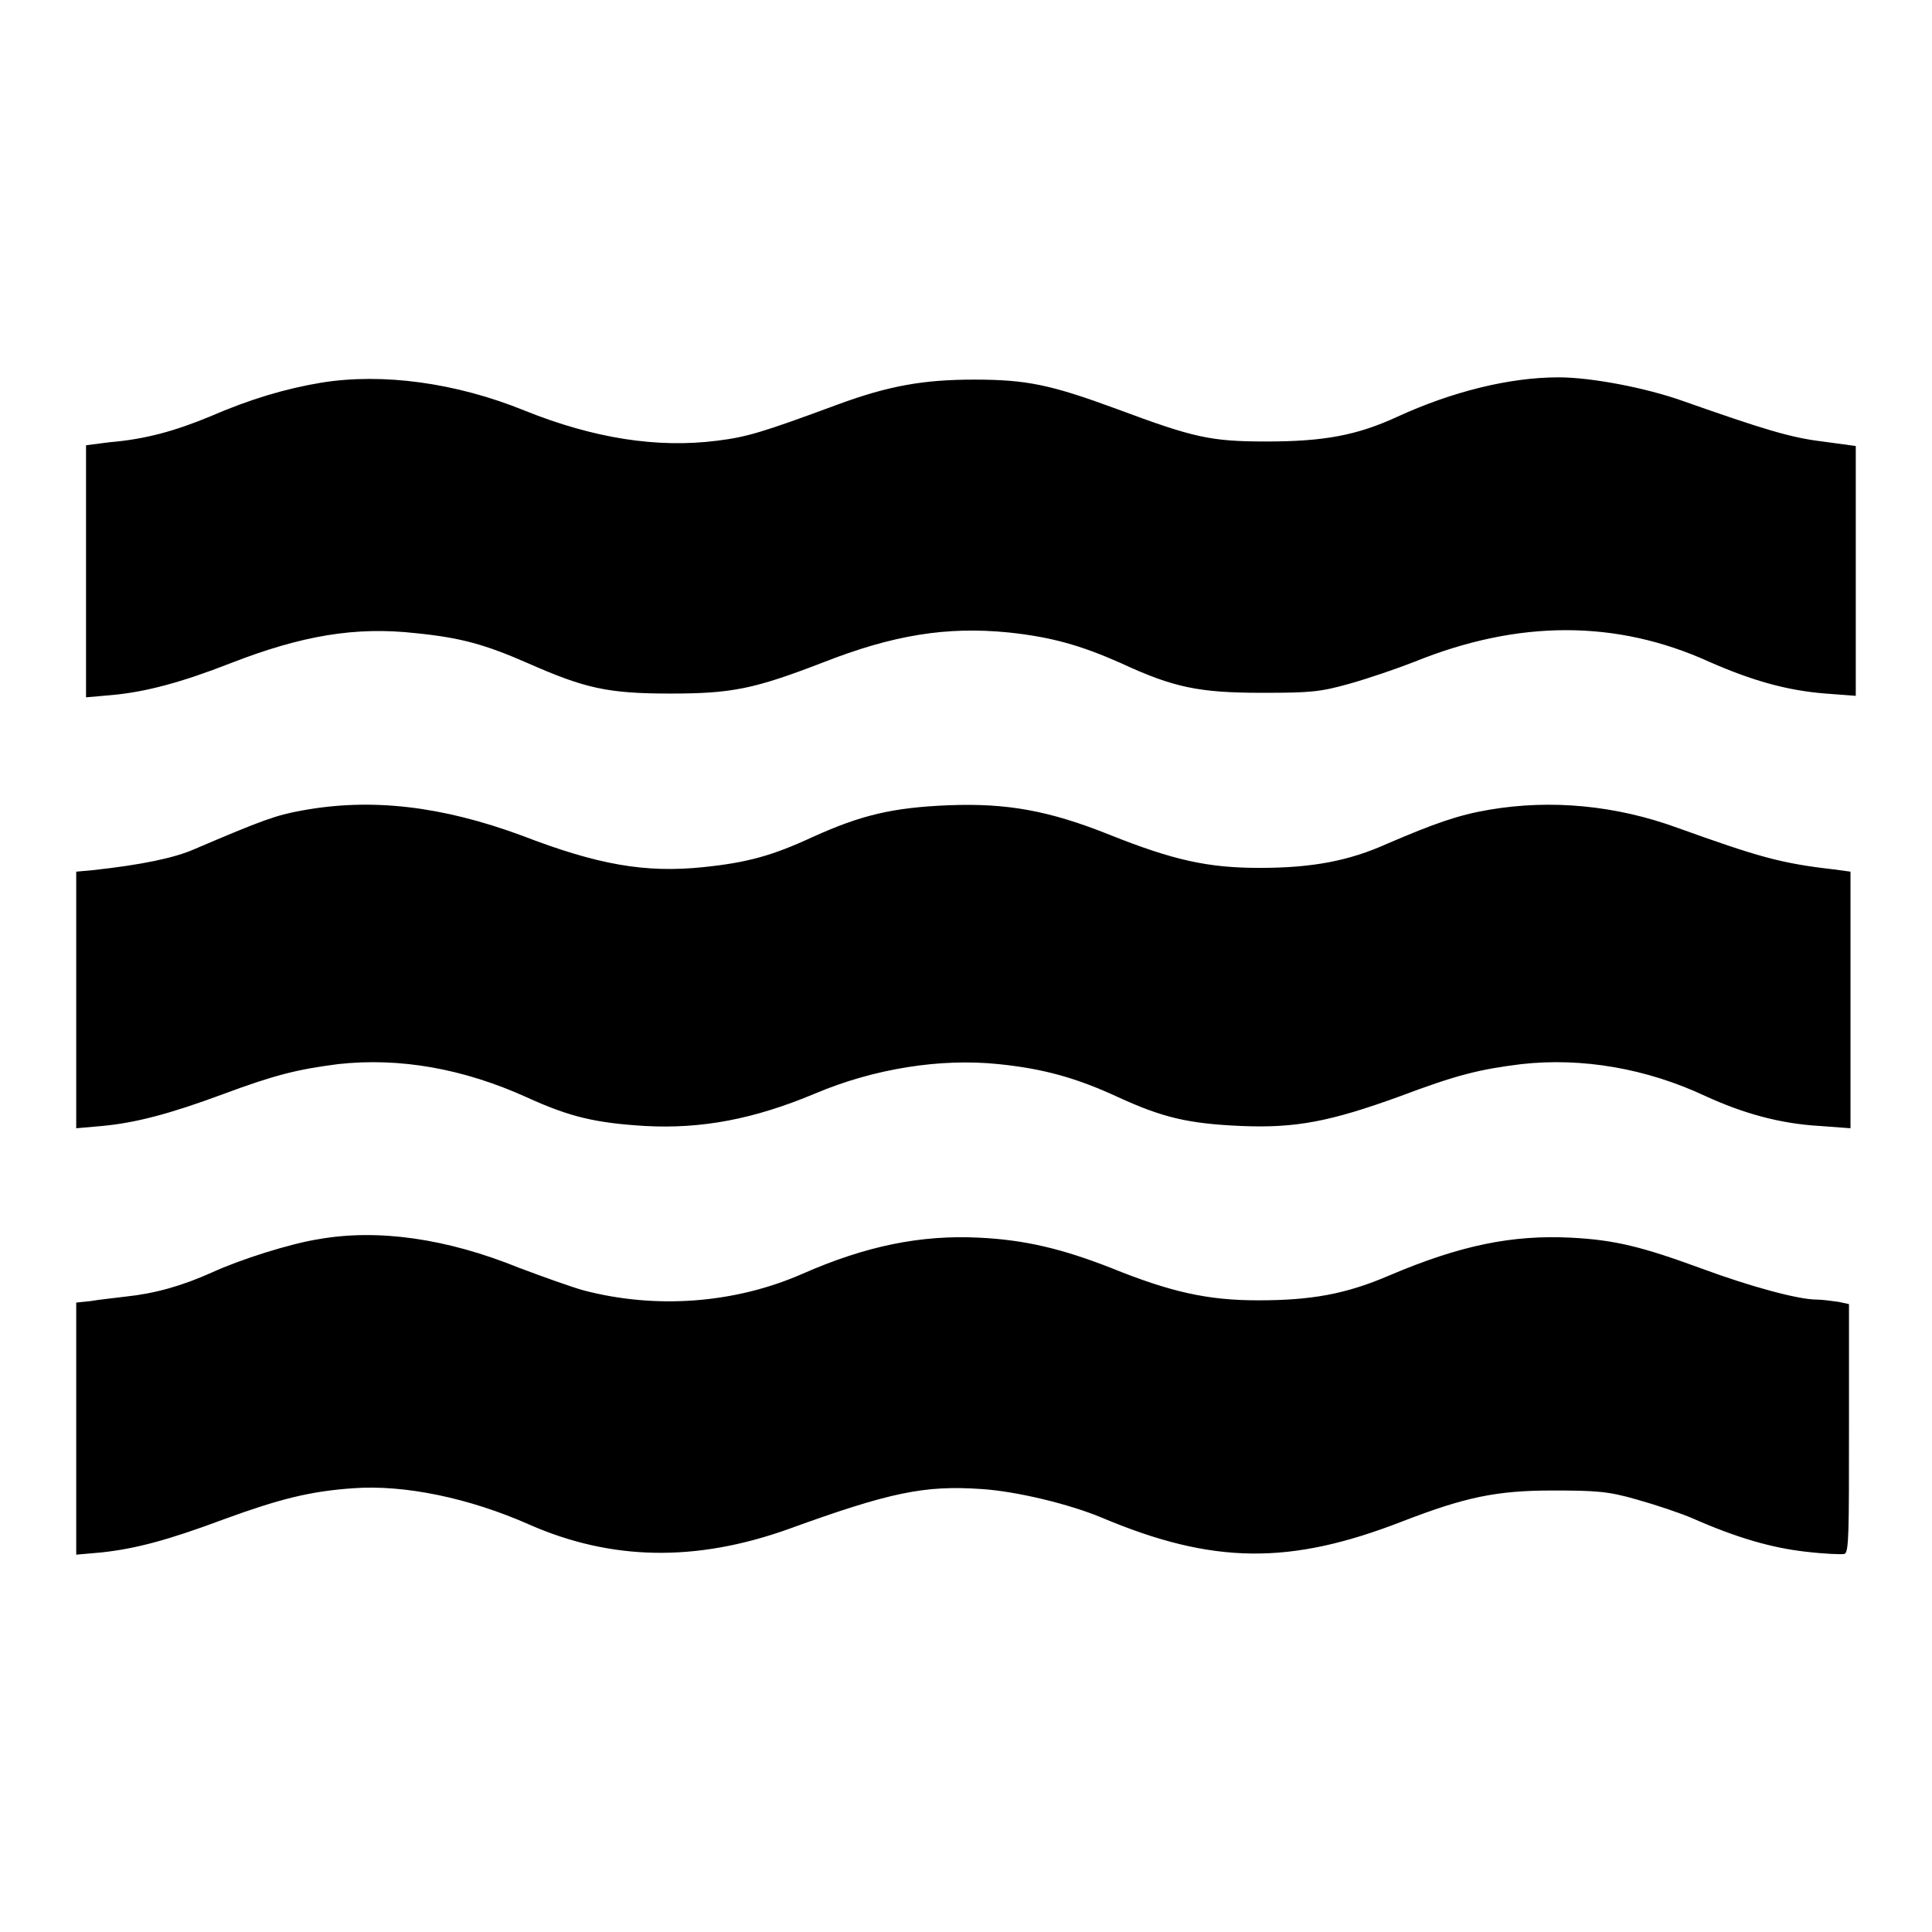
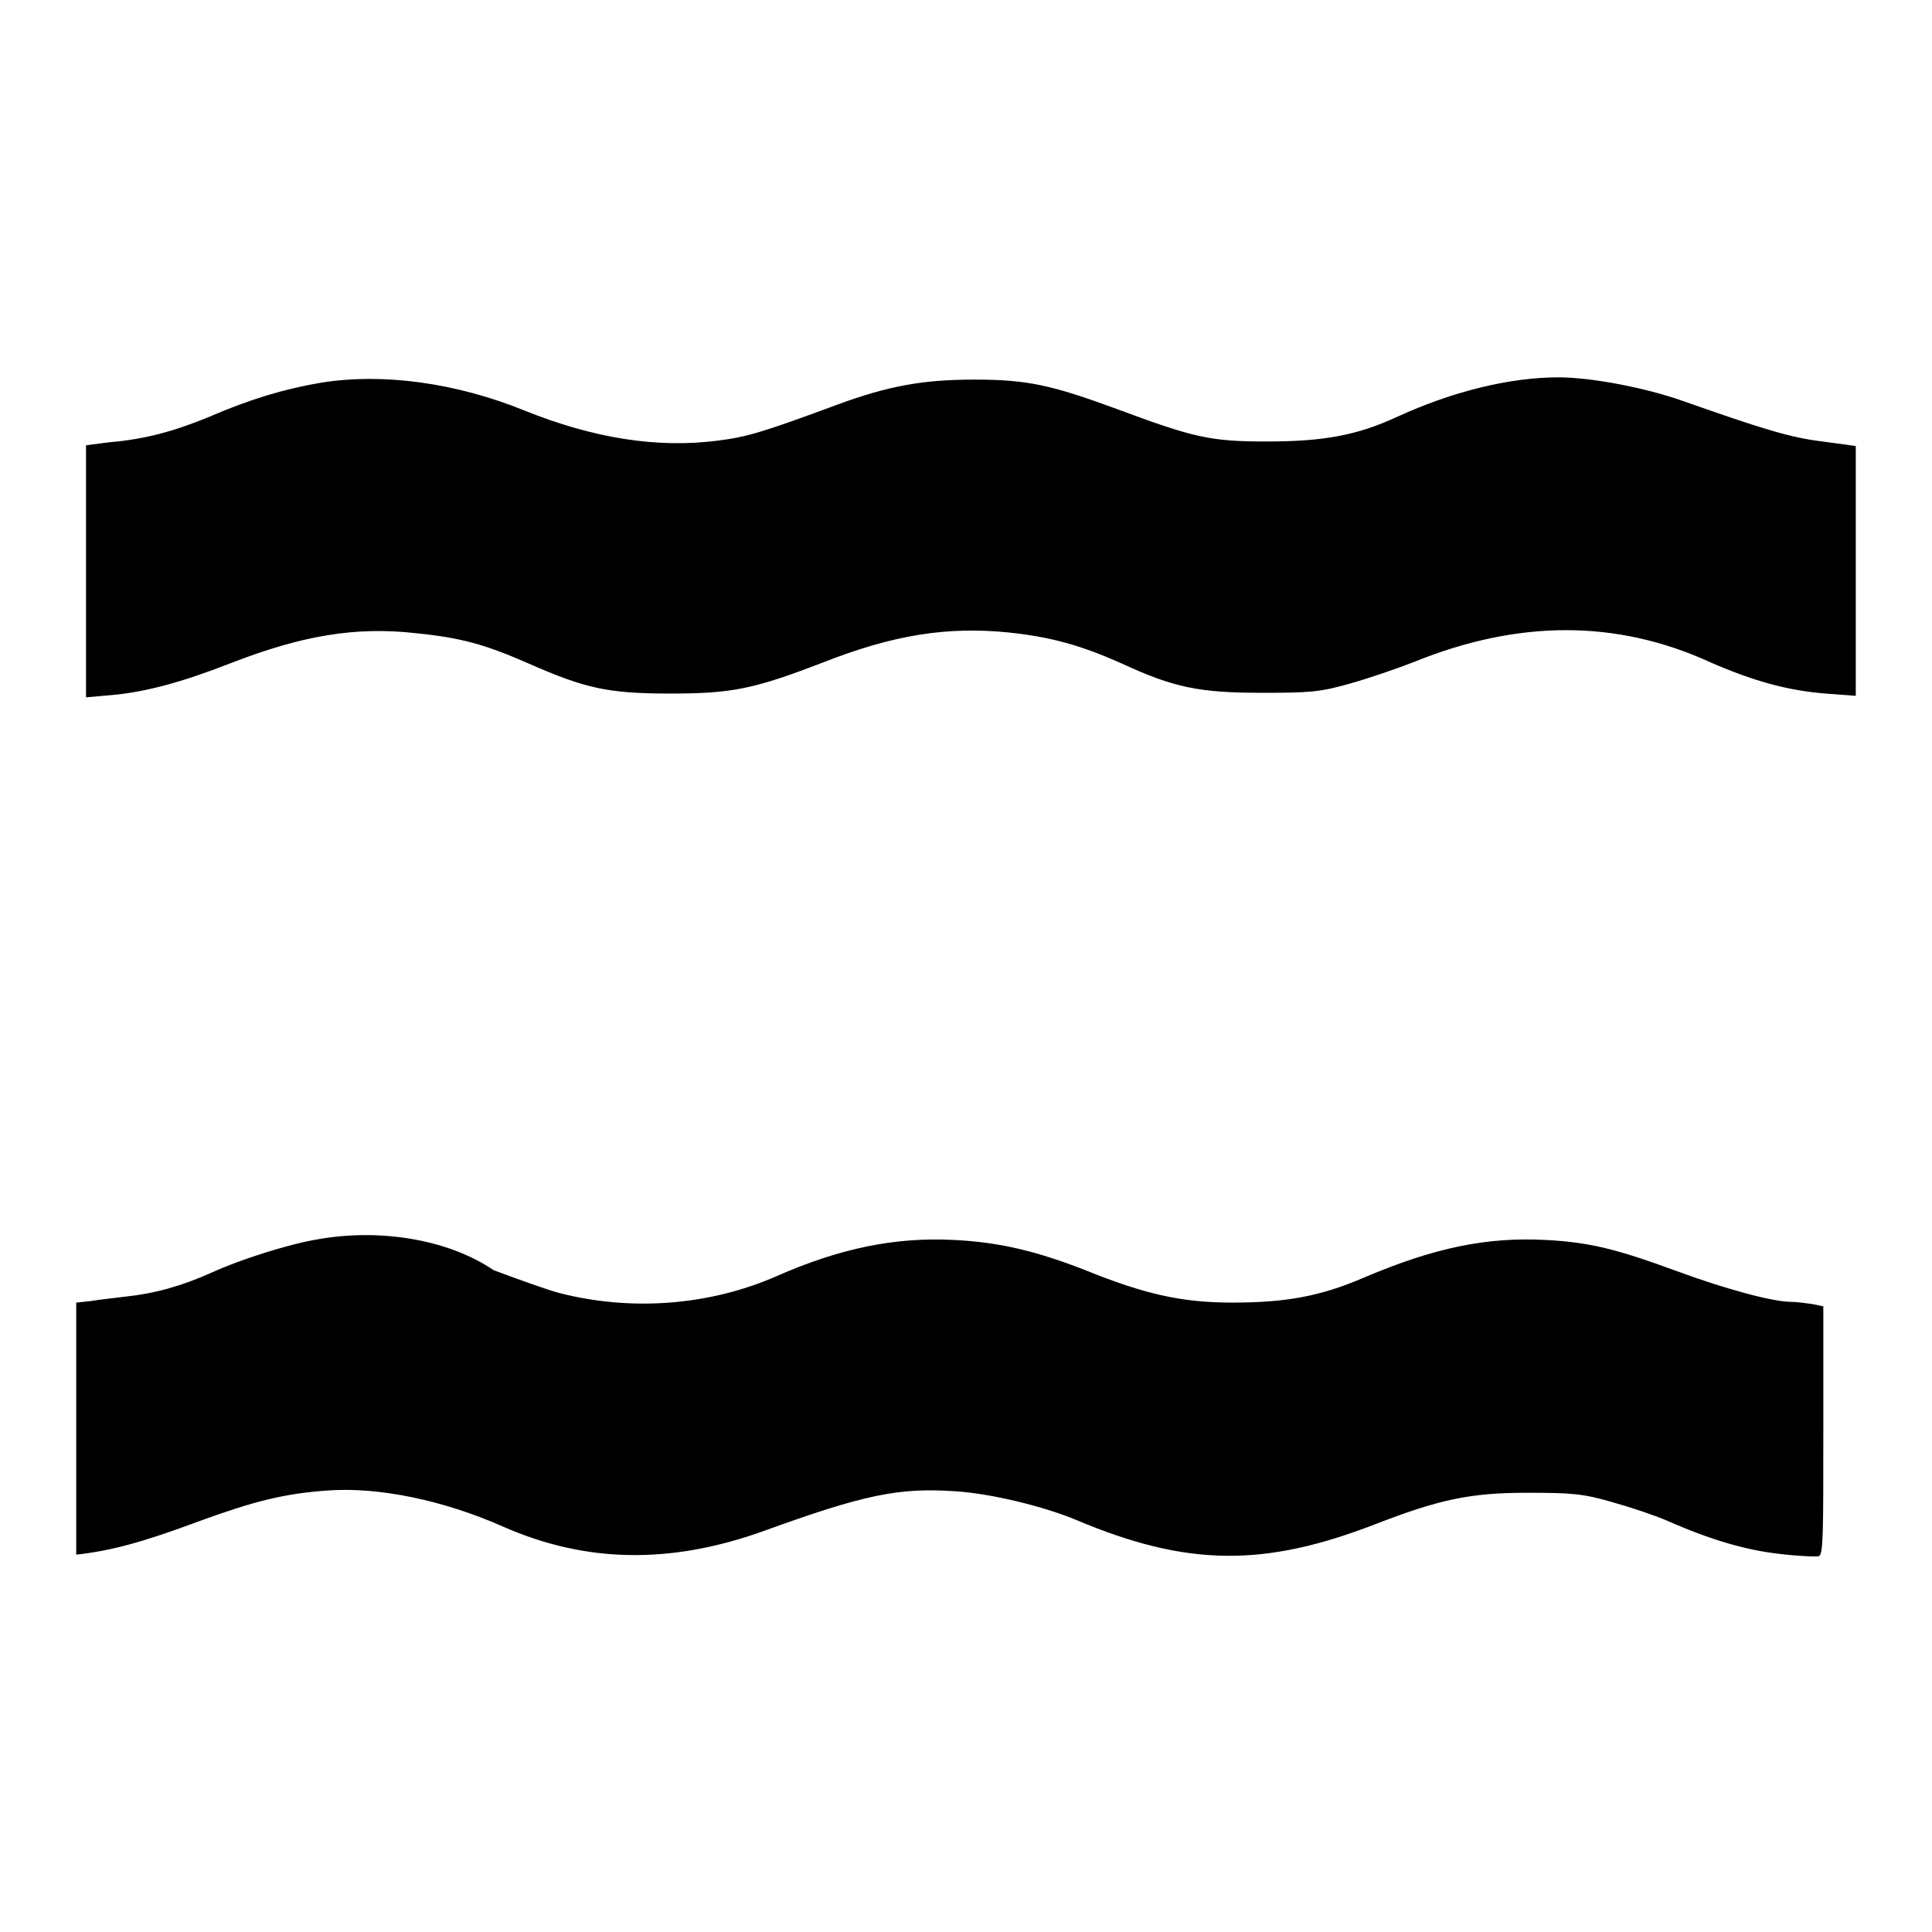
<svg xmlns="http://www.w3.org/2000/svg" version="1.1" x="0px" y="0px" viewBox="0 0 256 256" enable-background="new 0 0 256 256" xml:space="preserve">
  <g>
    <g>
      <g>
        <path fill="#000000" d="M42.6,50.7c-4.8,0.8-9.5,2.2-14.8,4.5c-4.6,1.9-8.5,3-13.3,3.4L11.4,59v16.7v16.7l3.4-0.3c4.5-0.4,9.3-1.7,15.7-4.2c9.5-3.7,16.6-4.9,24.6-4c6,0.6,9.2,1.5,14.9,4c7.5,3.3,10.5,4,18.8,4c8.2,0,11.1-0.6,20.2-4.1c9.4-3.7,16.5-4.8,24.6-4c5.7,0.6,9.6,1.7,15,4.1c6.9,3.2,10.3,3.9,18.6,3.9c6.4,0,7.7-0.1,11.6-1.2c2.5-0.7,6.3-2,8.6-2.9c13.8-5.6,26.8-5.6,39.1,0c5.7,2.5,10.3,3.8,15.4,4.2l4,0.3V75.7V59.1l-4.4-0.6c-4.2-0.5-7.8-1.6-18.6-5.4c-4.8-1.7-12-3.1-16.4-3.1c-6.5,0-14.1,1.9-21.3,5.2c-5.4,2.5-9.8,3.3-17.4,3.3c-7.4,0-9.6-0.5-19.8-4.3c-8.7-3.2-11.9-3.9-18.9-3.9c-6.7,0-11.3,0.8-18.1,3.3c-10,3.7-12,4.3-16,4.8c-7.9,1-16.3-0.3-25.5-4C60.4,50.7,50.7,49.4,42.6,50.7z" />
-         <path fill="#000000" d="M40,107.4c-3.4,0.6-5.3,1.3-14.2,5.1c-2.7,1.2-7.1,2.1-13.5,2.8l-2.2,0.2v17v17l3.4-0.3c4.4-0.4,9-1.6,16-4.2c7-2.6,9.9-3.3,15.3-4c8.2-0.9,16.6,0.6,25,4.4c5.7,2.6,9.1,3.4,15.7,3.8c7.5,0.4,14.4-0.9,22.5-4.3c7.8-3.3,16.6-4.7,24.3-3.9c5.9,0.6,10.3,1.8,15.9,4.4c5.9,2.7,9.3,3.5,16.3,3.8c7.2,0.3,11.8-0.6,20.9-3.9c7.7-2.9,10.6-3.6,16.2-4.3c8.1-0.9,16.6,0.6,24.3,4.2c5,2.3,9.9,3.7,15.3,4l4,0.3v-17v-17l-2.2-0.3c-7.1-0.8-10.1-1.7-20.7-5.5c-8.2-3-16.8-3.8-25-2.4c-4.1,0.7-7.2,1.8-13.5,4.5c-5.1,2.3-10,3.2-16.9,3.2c-6.8,0-11.4-1-19.9-4.4c-8-3.2-13.6-4.2-21.3-3.9c-7.4,0.3-11.6,1.3-18,4.2c-5.4,2.5-8.7,3.4-14.5,4c-7.7,0.8-14-0.3-24.1-4.2C58.5,106.8,49.2,105.7,40,107.4z" />
-         <path fill="#000000" d="M42.2,164.2c-3.8,0.6-10.4,2.7-14.1,4.4c-4,1.8-7.6,2.8-11.4,3.2c-1.5,0.2-3.6,0.4-4.7,0.6l-1.9,0.2v16.7v16.7l3.4-0.3c4.5-0.5,8.7-1.6,16.2-4.4c7.4-2.7,11.4-3.7,17.1-4.1c6.8-0.5,15.4,1.3,23.3,4.8c10.9,4.8,22.1,5,34.4,0.6c13.5-4.9,18-5.8,25.5-5.3c4.7,0.3,11.7,2,16,3.8c14.7,6.2,24.9,6.3,39.8,0.5c8.3-3.2,12.4-4.1,19.9-4.1c5.8,0,7.4,0.1,11.2,1.2c2.5,0.7,5.8,1.8,7.4,2.5c5.9,2.6,10.5,3.9,14.9,4.4c2.5,0.3,4.9,0.4,5.2,0.3c0.6-0.2,0.6-2.9,0.6-16.6v-16.5l-1.4-0.3c-0.8-0.1-2.1-0.3-2.9-0.3c-2.4,0-8.7-1.7-15.2-4.1c-7.9-2.9-11.5-3.8-17.3-4.1c-7.8-0.4-14.7,1-24.1,5c-5.8,2.5-10.4,3.3-17.4,3.3c-6.7,0-11.6-1.1-19.5-4.3c-6.4-2.5-11.3-3.7-17.4-4c-7.8-0.4-15.1,1.1-23.5,4.8c-8.9,3.9-19.3,4.7-28.9,2.2c-1.5-0.4-5.4-1.8-8.6-3C59.2,164.1,50.1,162.8,42.2,164.2z" />
+         <path fill="#000000" d="M42.2,164.2c-3.8,0.6-10.4,2.7-14.1,4.4c-4,1.8-7.6,2.8-11.4,3.2c-1.5,0.2-3.6,0.4-4.7,0.6l-1.9,0.2v16.7v16.7c4.5-0.5,8.7-1.6,16.2-4.4c7.4-2.7,11.4-3.7,17.1-4.1c6.8-0.5,15.4,1.3,23.3,4.8c10.9,4.8,22.1,5,34.4,0.6c13.5-4.9,18-5.8,25.5-5.3c4.7,0.3,11.7,2,16,3.8c14.7,6.2,24.9,6.3,39.8,0.5c8.3-3.2,12.4-4.1,19.9-4.1c5.8,0,7.4,0.1,11.2,1.2c2.5,0.7,5.8,1.8,7.4,2.5c5.9,2.6,10.5,3.9,14.9,4.4c2.5,0.3,4.9,0.4,5.2,0.3c0.6-0.2,0.6-2.9,0.6-16.6v-16.5l-1.4-0.3c-0.8-0.1-2.1-0.3-2.9-0.3c-2.4,0-8.7-1.7-15.2-4.1c-7.9-2.9-11.5-3.8-17.3-4.1c-7.8-0.4-14.7,1-24.1,5c-5.8,2.5-10.4,3.3-17.4,3.3c-6.7,0-11.6-1.1-19.5-4.3c-6.4-2.5-11.3-3.7-17.4-4c-7.8-0.4-15.1,1.1-23.5,4.8c-8.9,3.9-19.3,4.7-28.9,2.2c-1.5-0.4-5.4-1.8-8.6-3C59.2,164.1,50.1,162.8,42.2,164.2z" />
      </g>
    </g>
  </g>
</svg>